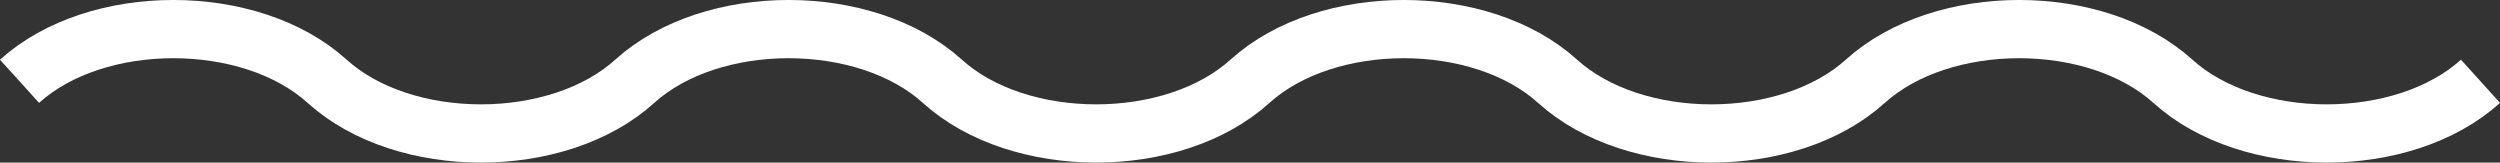
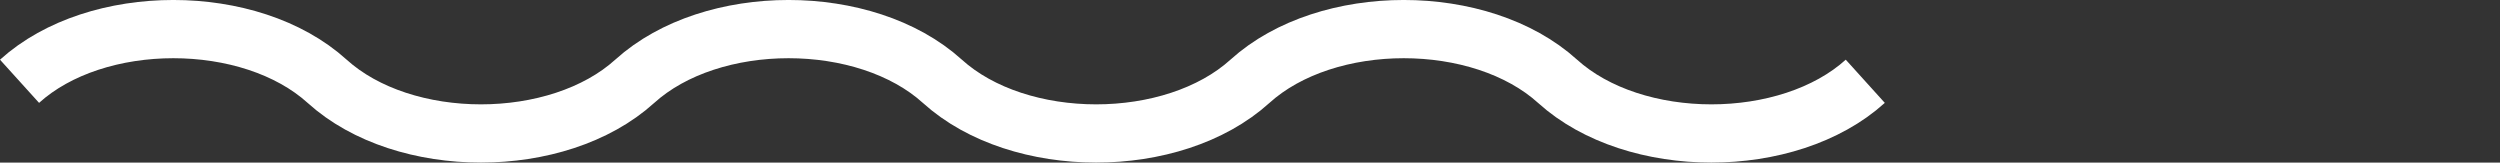
<svg xmlns="http://www.w3.org/2000/svg" width="85.873" height="5.585" viewBox="0 0 85.873 5.585">
  <rect x="0" y="0" width="85.873" height="5.585" fill="#333333" stroke="none" />
-   <path id="Tracé_3623" data-name="Tracé 3623" d="M0-2.33c2.641-2.39,7.925-2.39,10.566,0s7.925,2.39,10.566,0,7.925-2.39,10.566,0,7.925,2.39,10.566,0,7.924-2.39,10.566,0S60.756.06,63.4-2.33s7.924-2.39,10.566,0,7.924,2.39,10.566,0" transform="translate(0.671 5.122)" fill="none" stroke="#fff" stroke-width="2" />
+   <path id="Tracé_3623" data-name="Tracé 3623" d="M0-2.33c2.641-2.39,7.925-2.39,10.566,0s7.925,2.39,10.566,0,7.925-2.39,10.566,0,7.925,2.39,10.566,0,7.924-2.39,10.566,0S60.756.06,63.4-2.33" transform="translate(0.671 5.122)" fill="none" stroke="#fff" stroke-width="2" />
</svg>